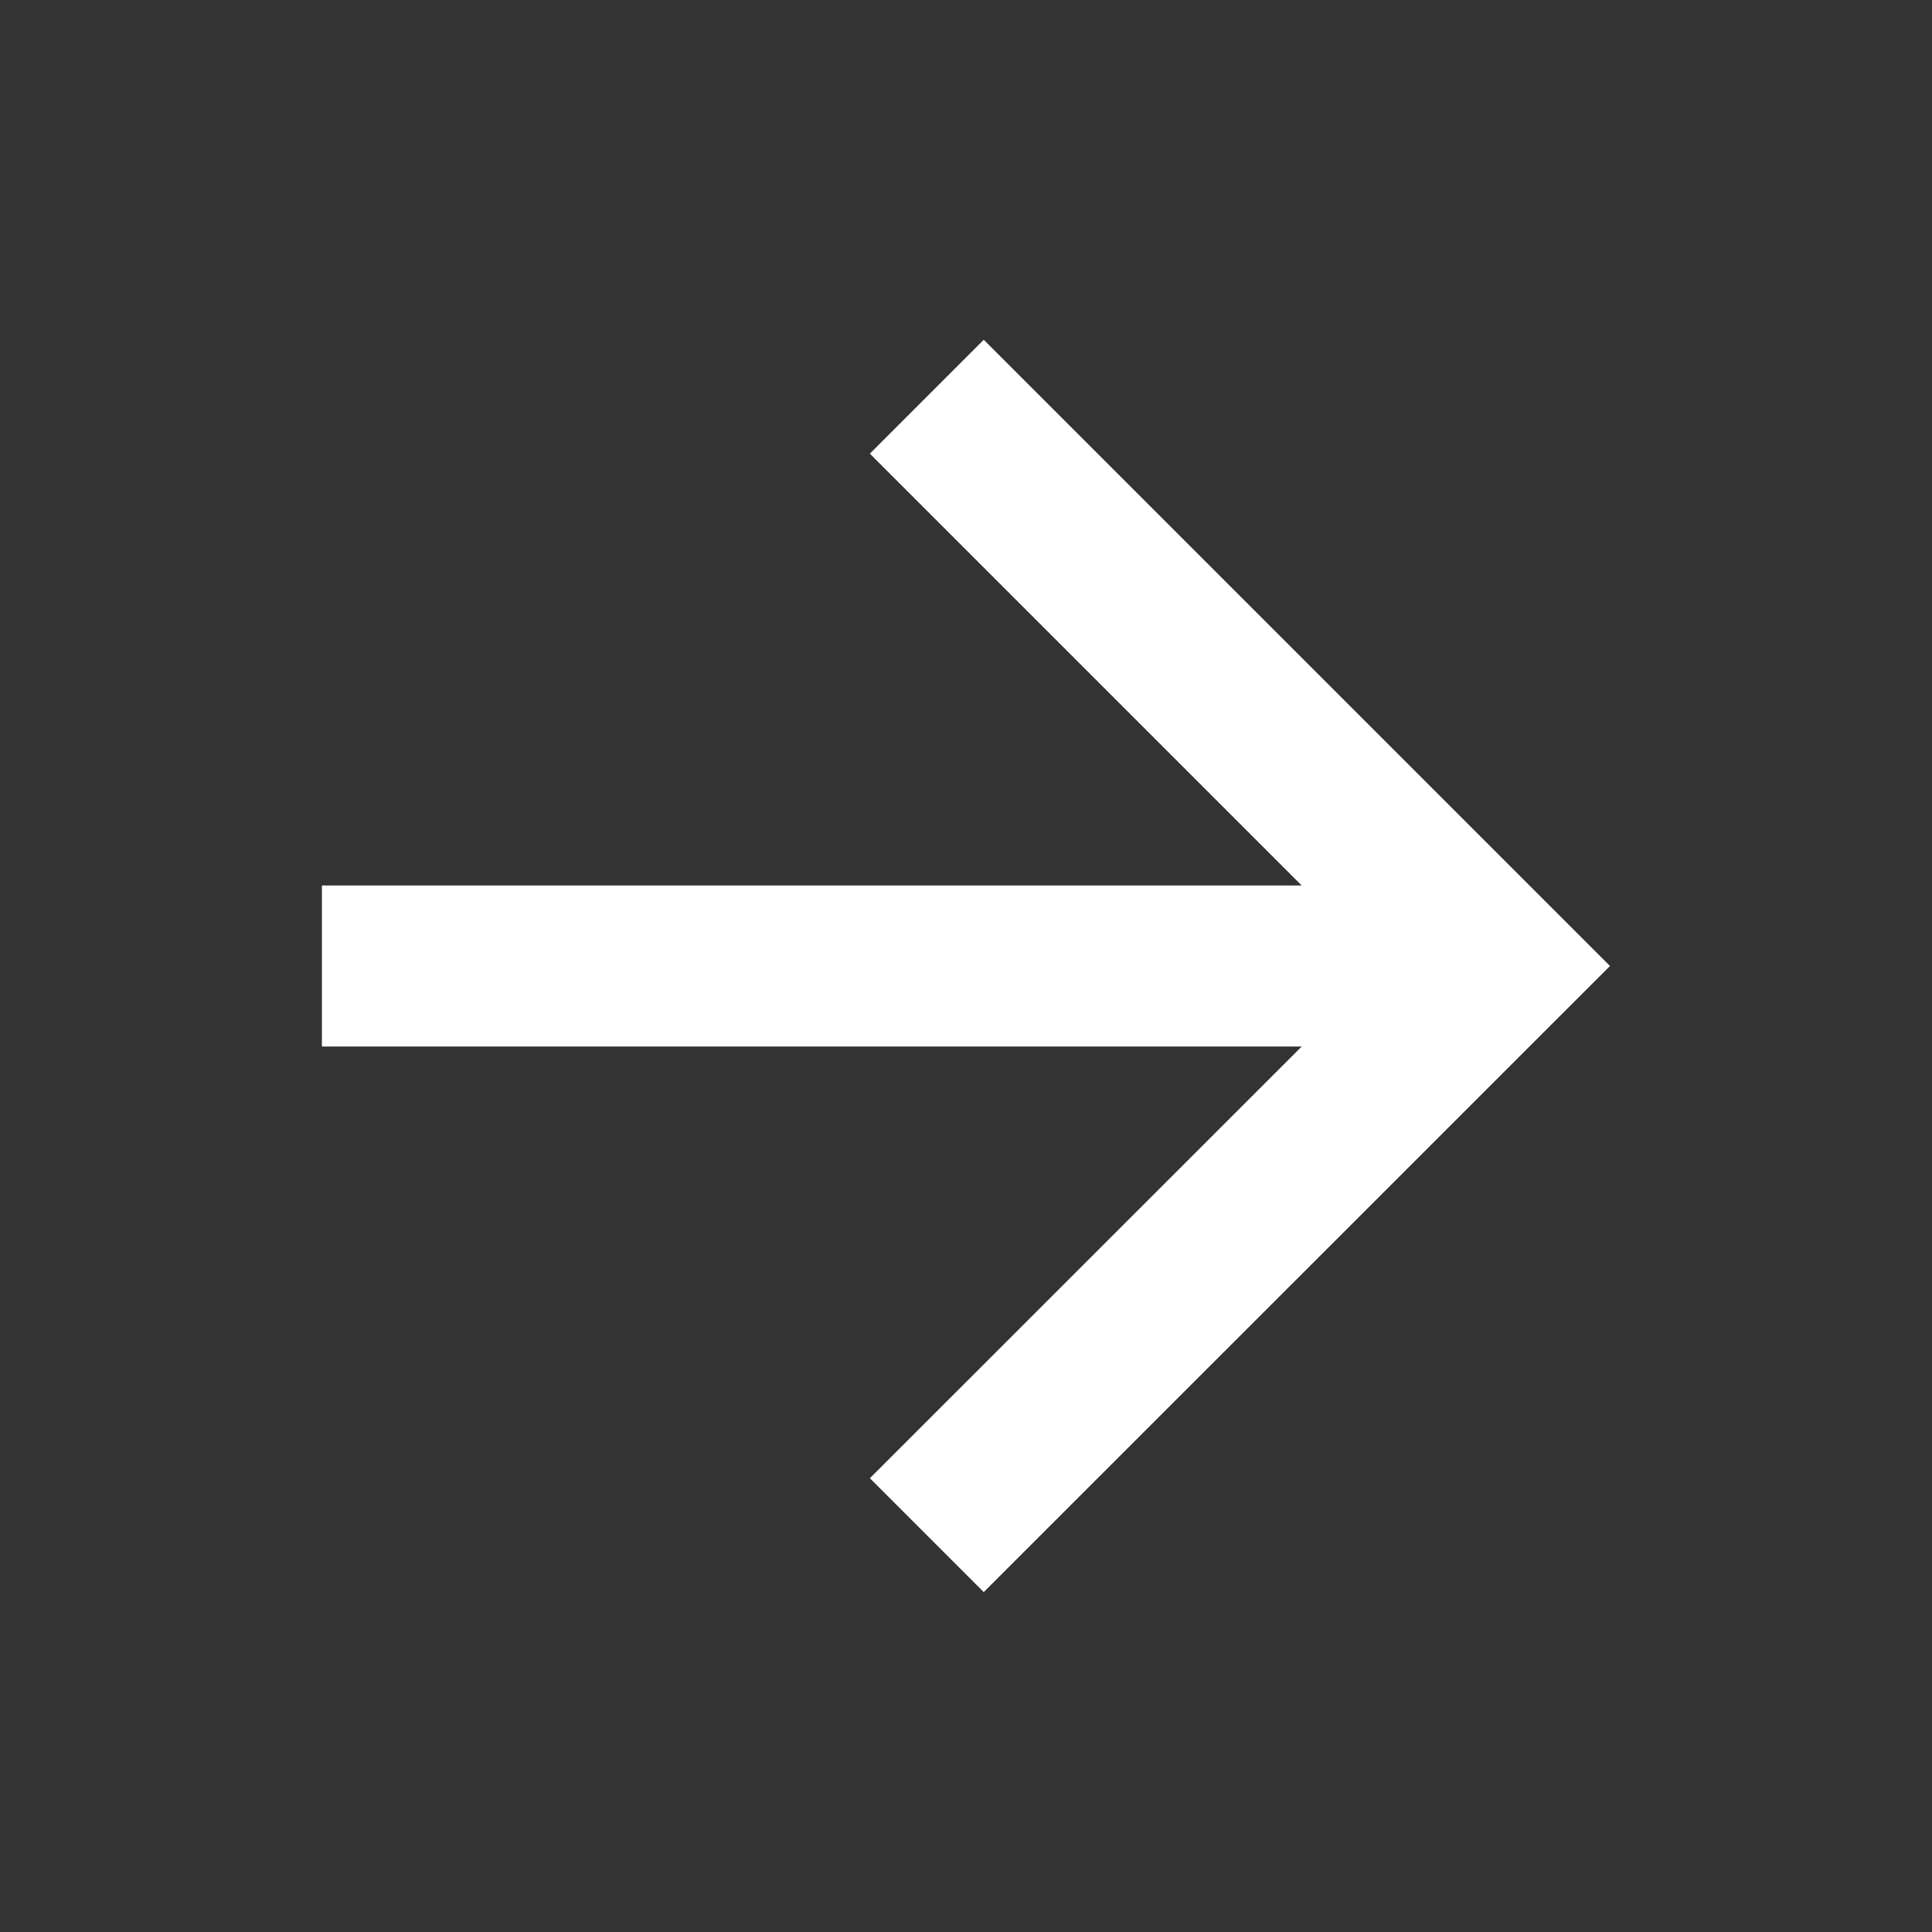
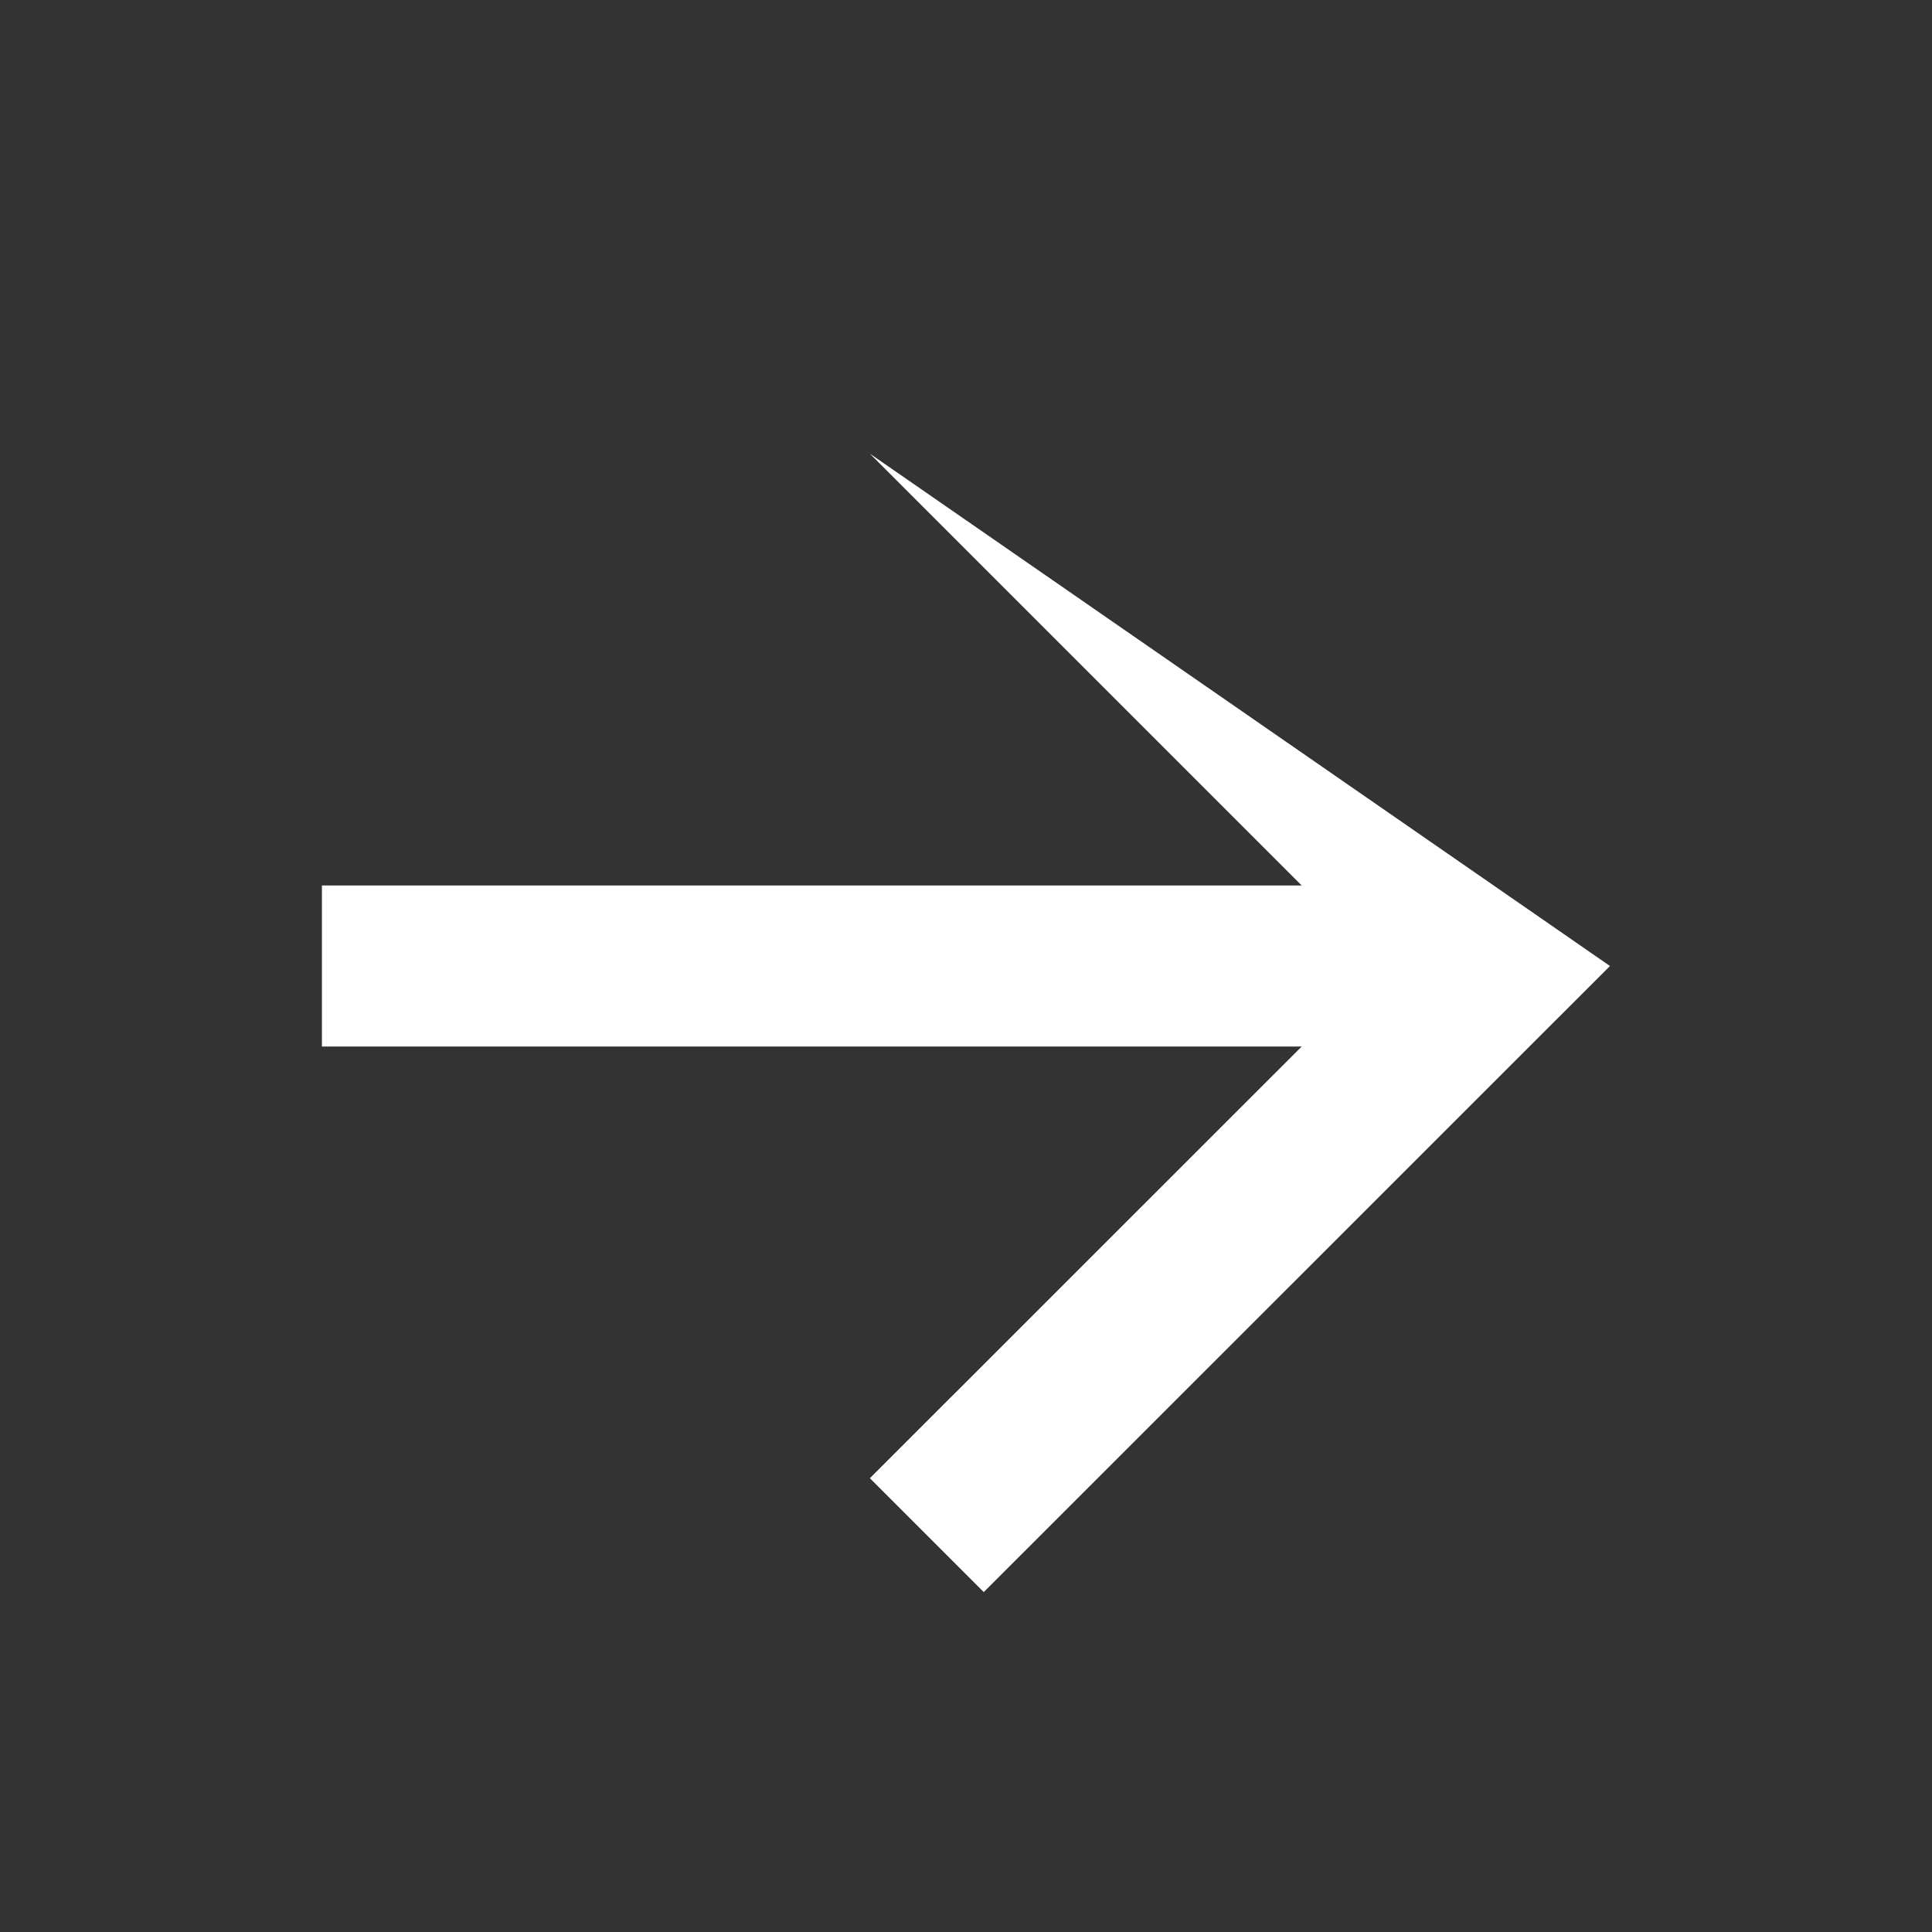
<svg xmlns="http://www.w3.org/2000/svg" width="16" height="16" viewBox="0 0 16 16" fill="none">
  <rect x="0" y="0" width="16" height="16" fill="#333333" stroke="none" />
-   <path d="M10.78 7.333L7.204 3.757L8.147 2.814L13.333 8L8.147 13.185L7.204 12.242L10.78 8.667H2.666V7.333H10.78Z" fill="white" />
+   <path d="M10.78 7.333L7.204 3.757L13.333 8L8.147 13.185L7.204 12.242L10.78 8.667H2.666V7.333H10.78Z" fill="white" />
</svg>